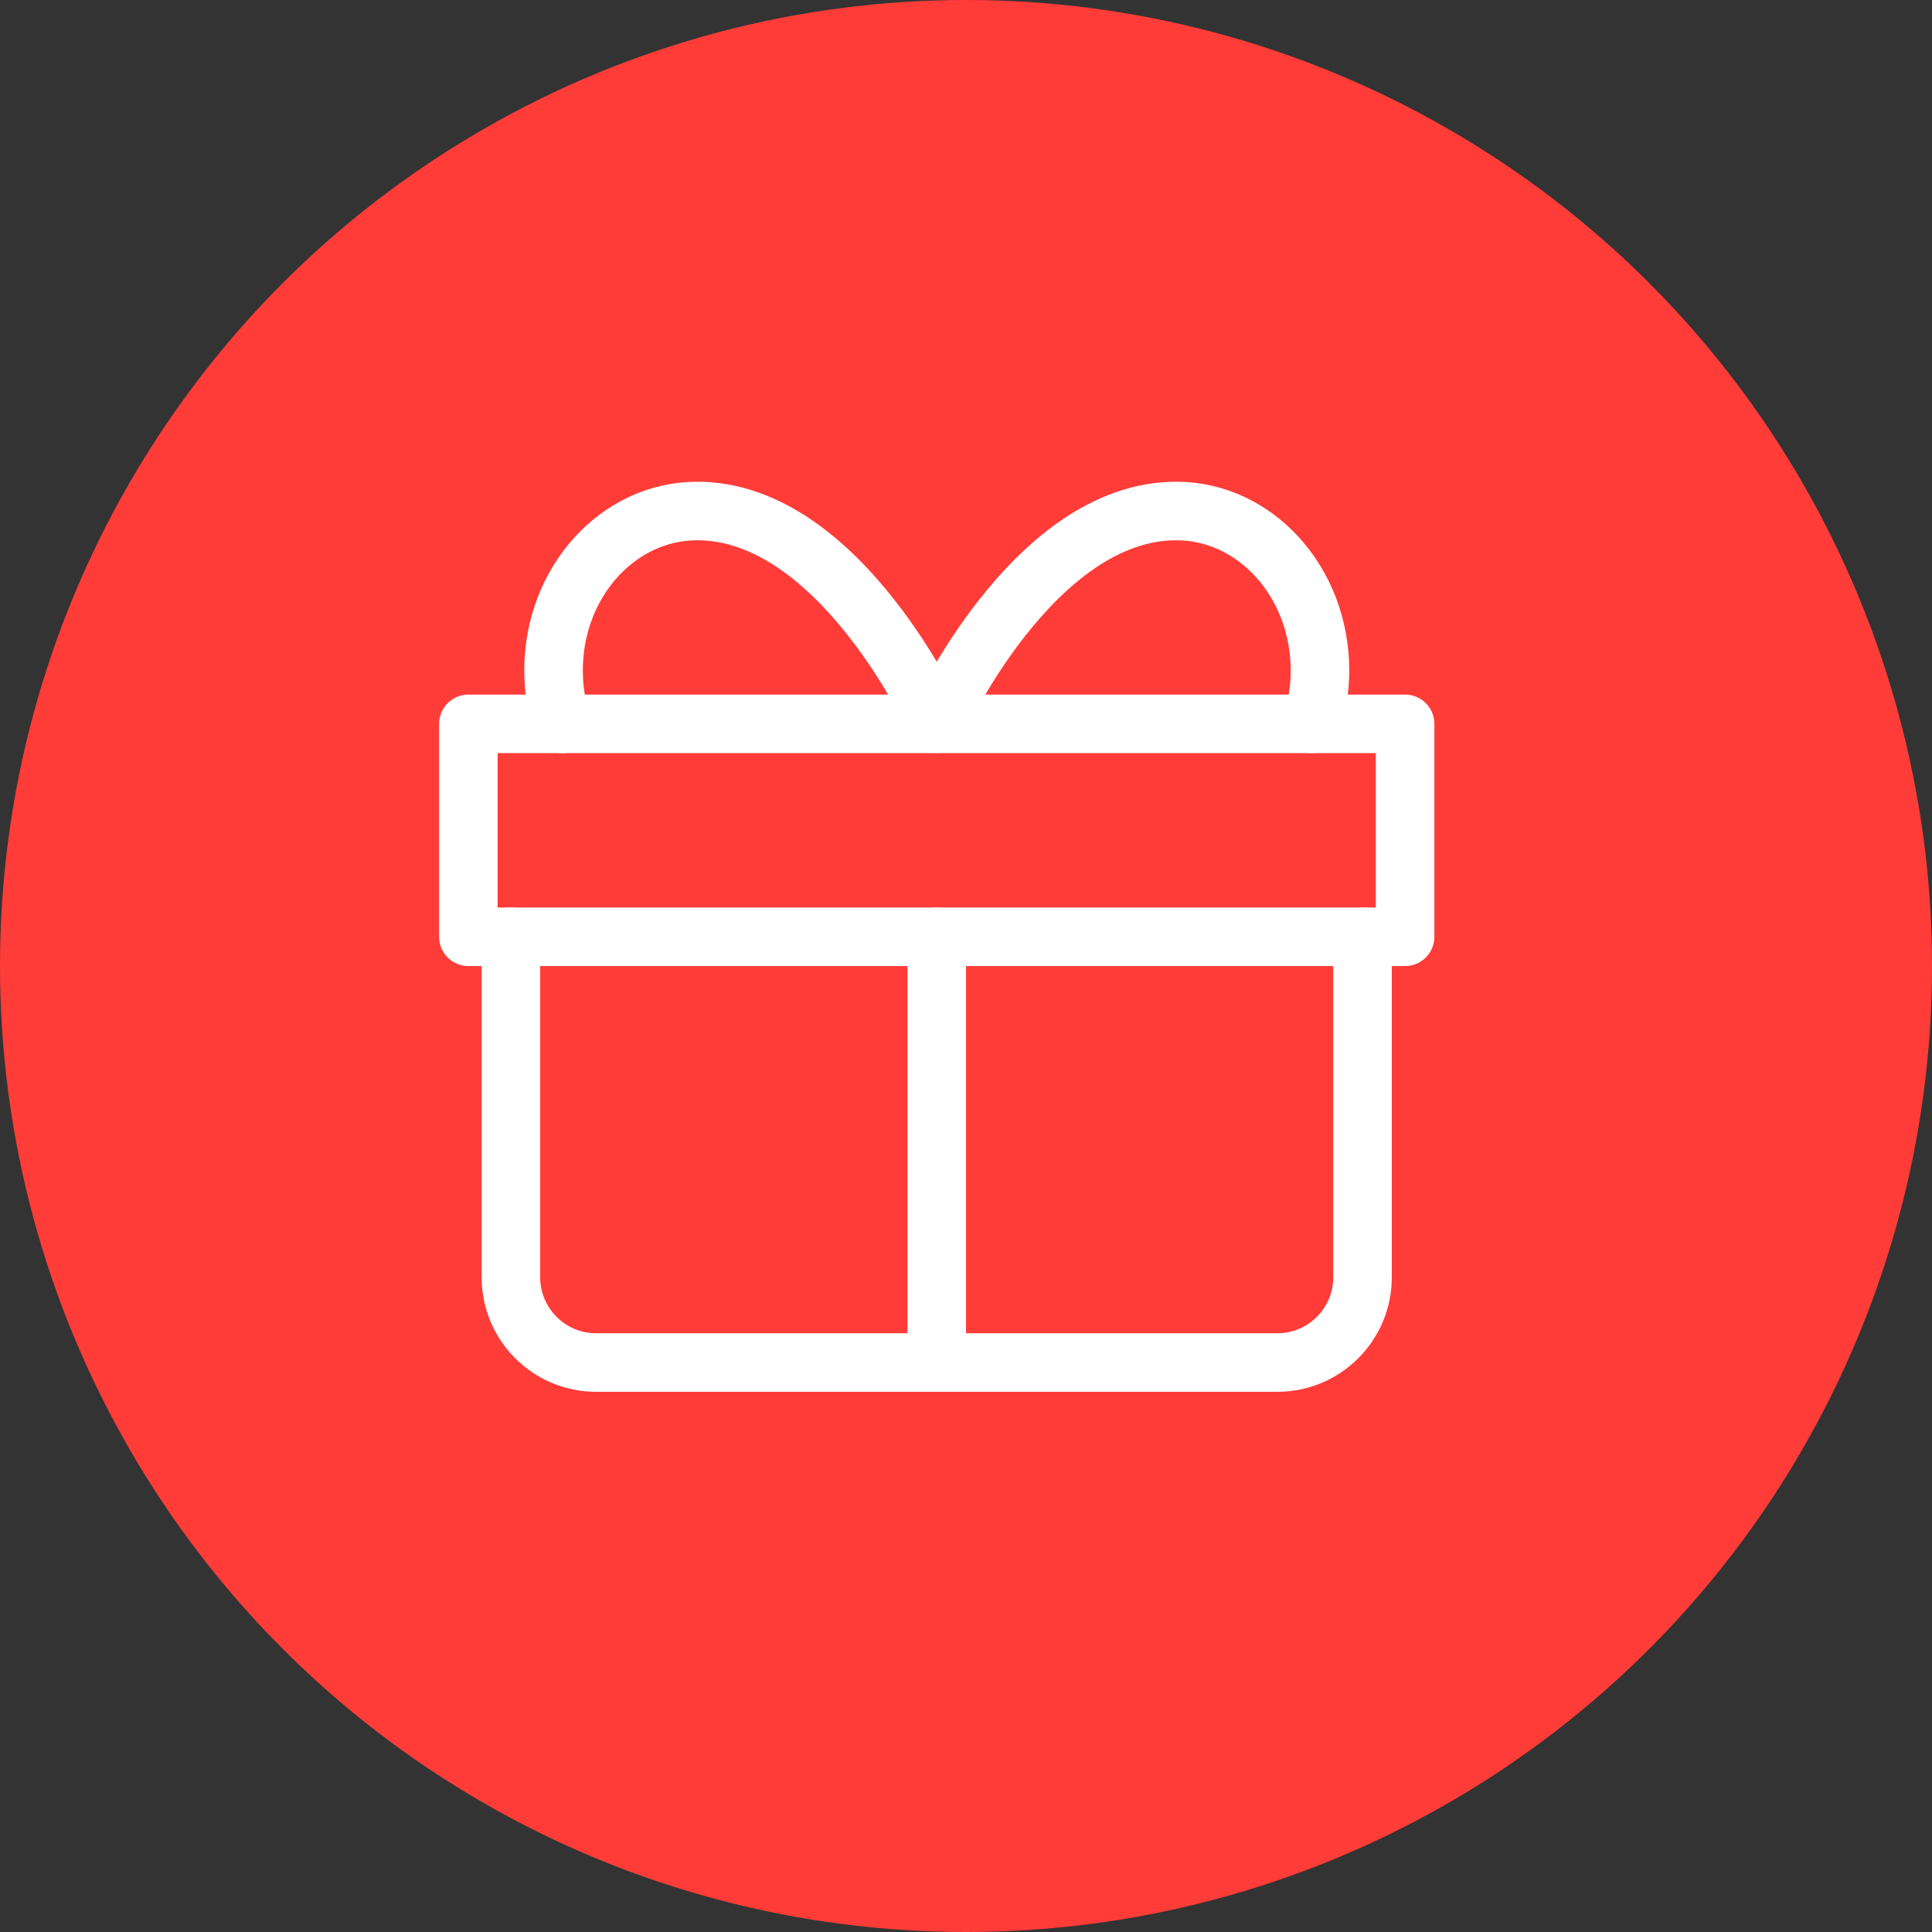
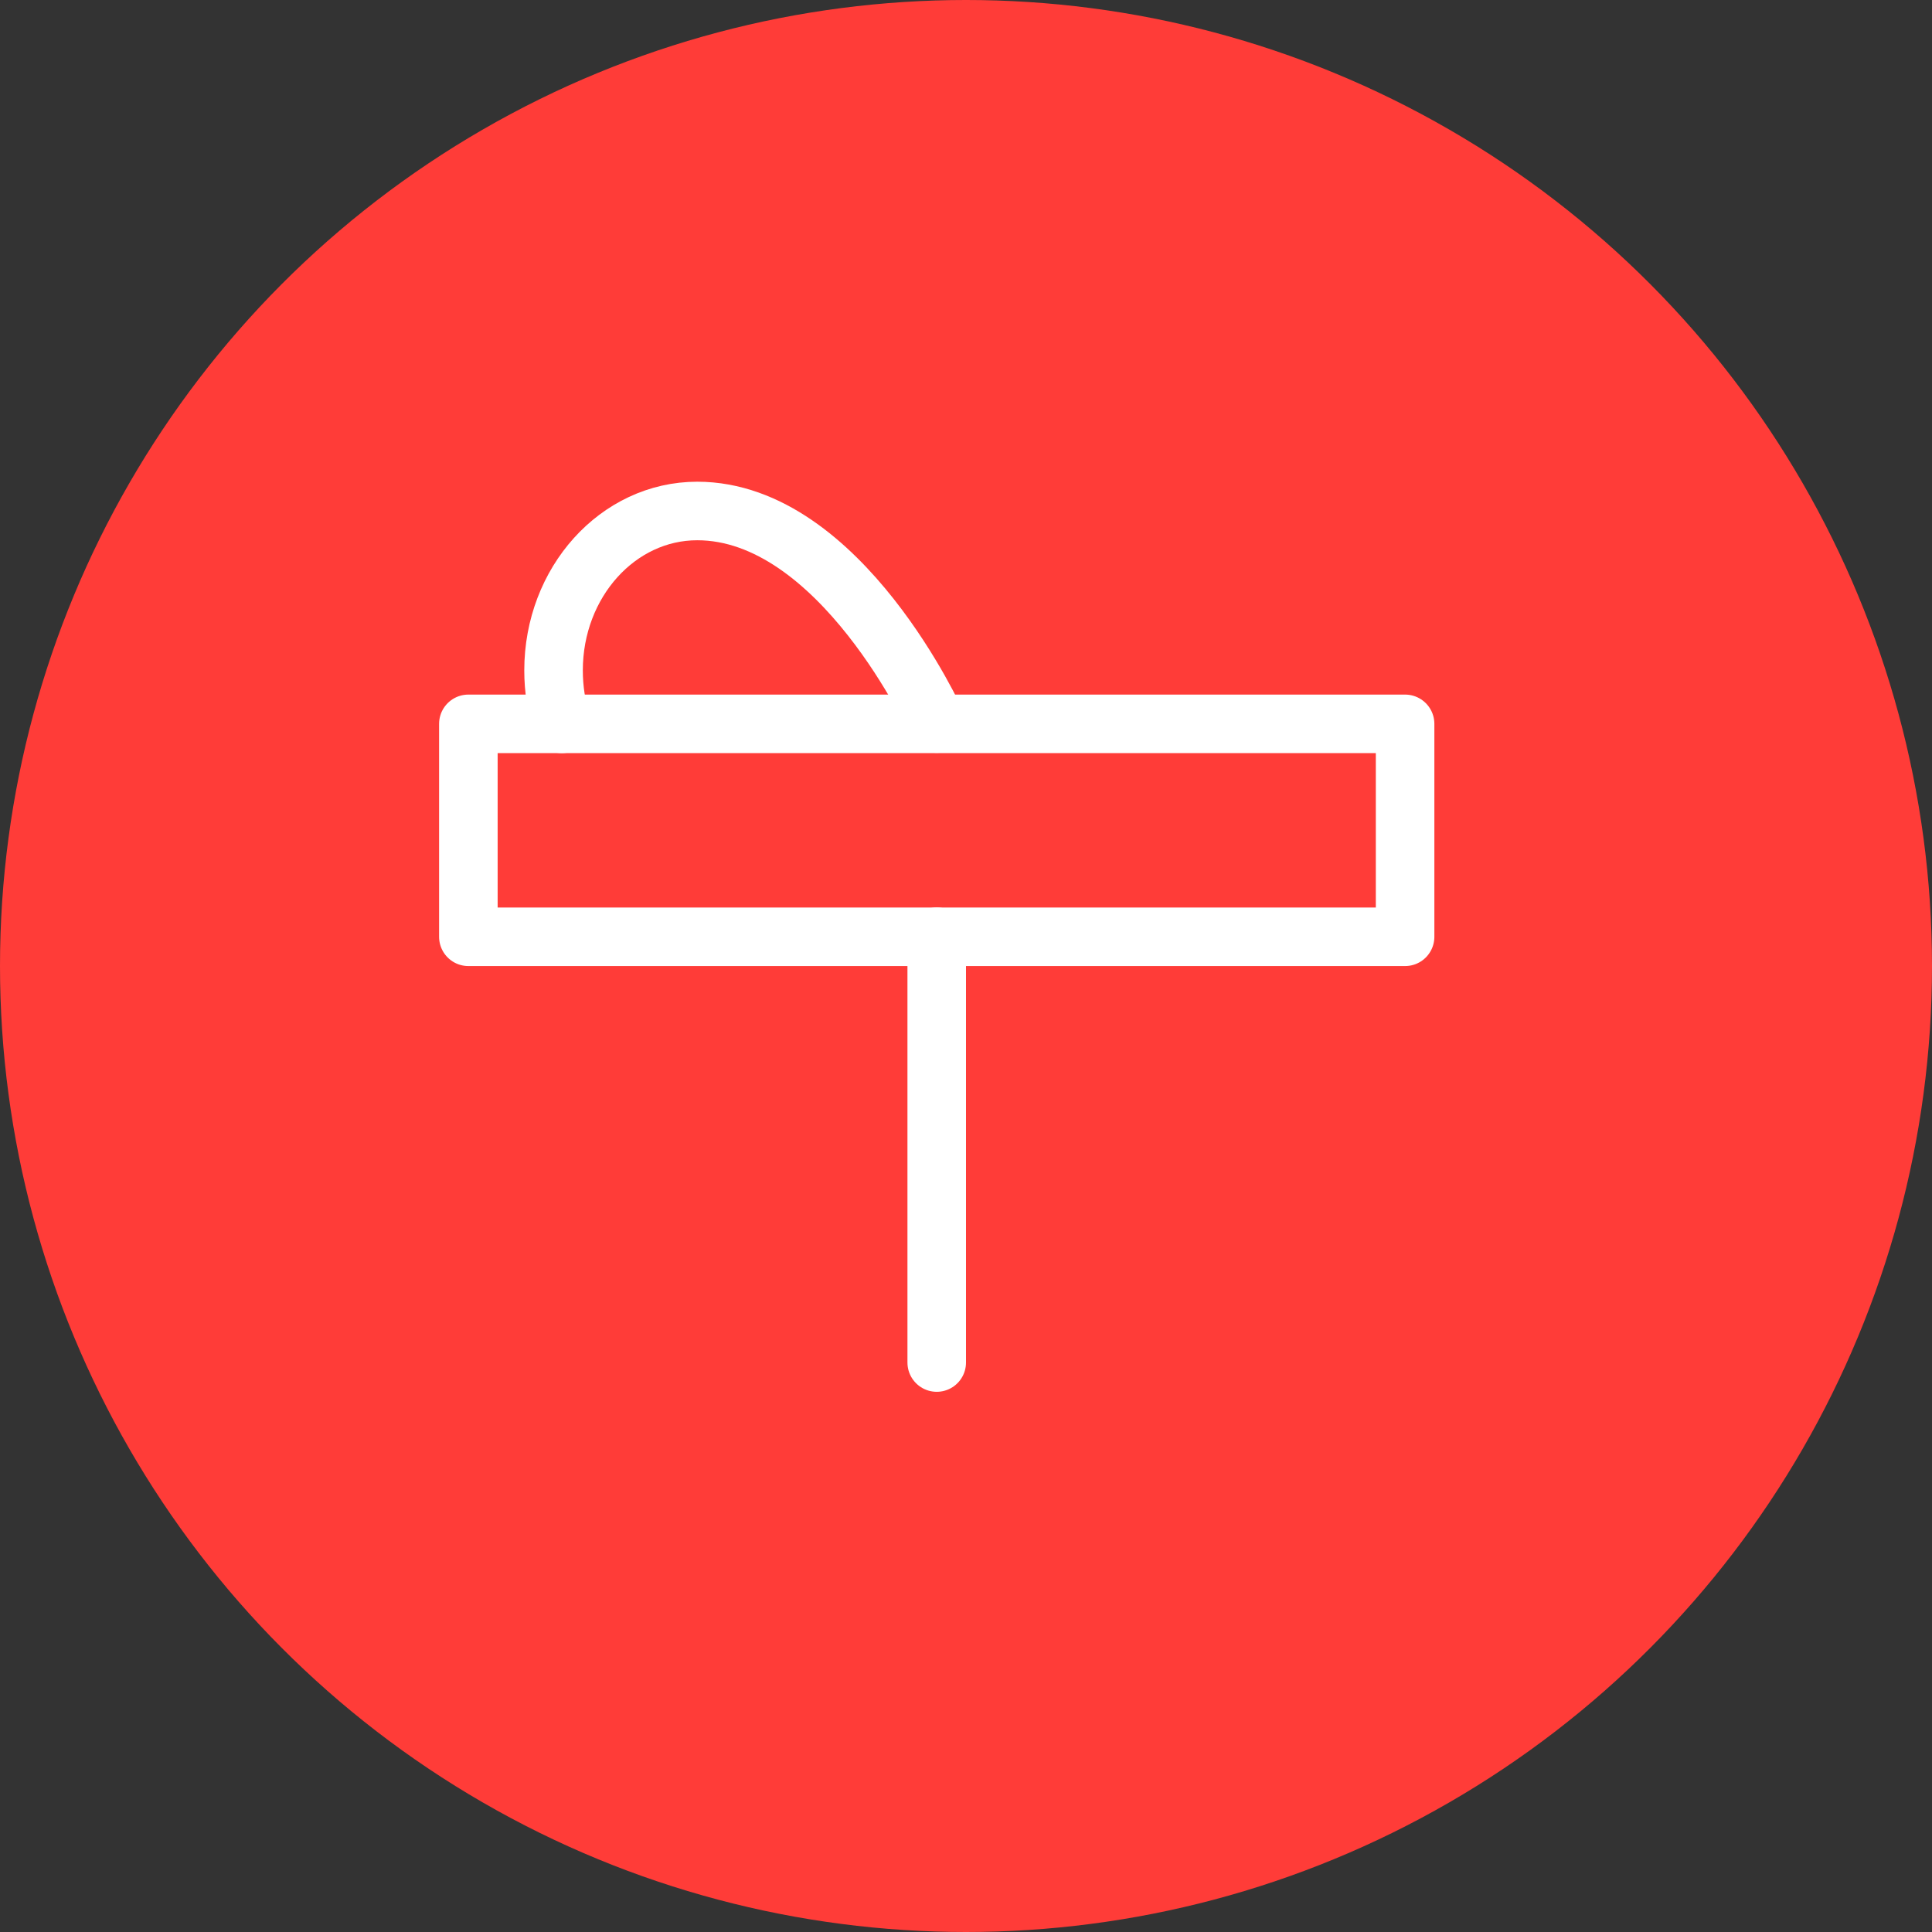
<svg xmlns="http://www.w3.org/2000/svg" width="33" height="33" viewBox="0 0 33 33" fill="none">
  <rect x="0" y="0" width="33" height="33" fill="#333333" stroke="none" />
  <circle cx="16.5" cy="16.5" r="16.5" fill="#FF3C38" />
  <path d="M16 16V23.273" stroke="white" stroke-linecap="round" stroke-linejoin="round" />
  <path d="M9.596 12.364C9.504 12.078 9.455 11.771 9.455 11.451C9.455 9.947 10.553 8.728 11.909 8.728C14.364 8.728 16 12.359 16 12.359" stroke="white" stroke-linecap="round" stroke-linejoin="round" />
-   <path d="M22.404 12.364C22.496 12.078 22.546 11.771 22.546 11.451C22.546 9.947 21.447 8.728 20.091 8.728C17.636 8.728 16 12.359 16 12.359" stroke="white" stroke-linecap="round" stroke-linejoin="round" />
-   <path d="M23.273 16V21.818C23.273 22.621 22.621 23.273 21.818 23.273H10.182C9.379 23.273 8.727 22.621 8.727 21.818V16" stroke="white" stroke-linecap="round" stroke-linejoin="round" />
  <path fill-rule="evenodd" clip-rule="evenodd" d="M8 16.001H24V12.364H8V16.001Z" stroke="white" stroke-linecap="round" stroke-linejoin="round" />
</svg>